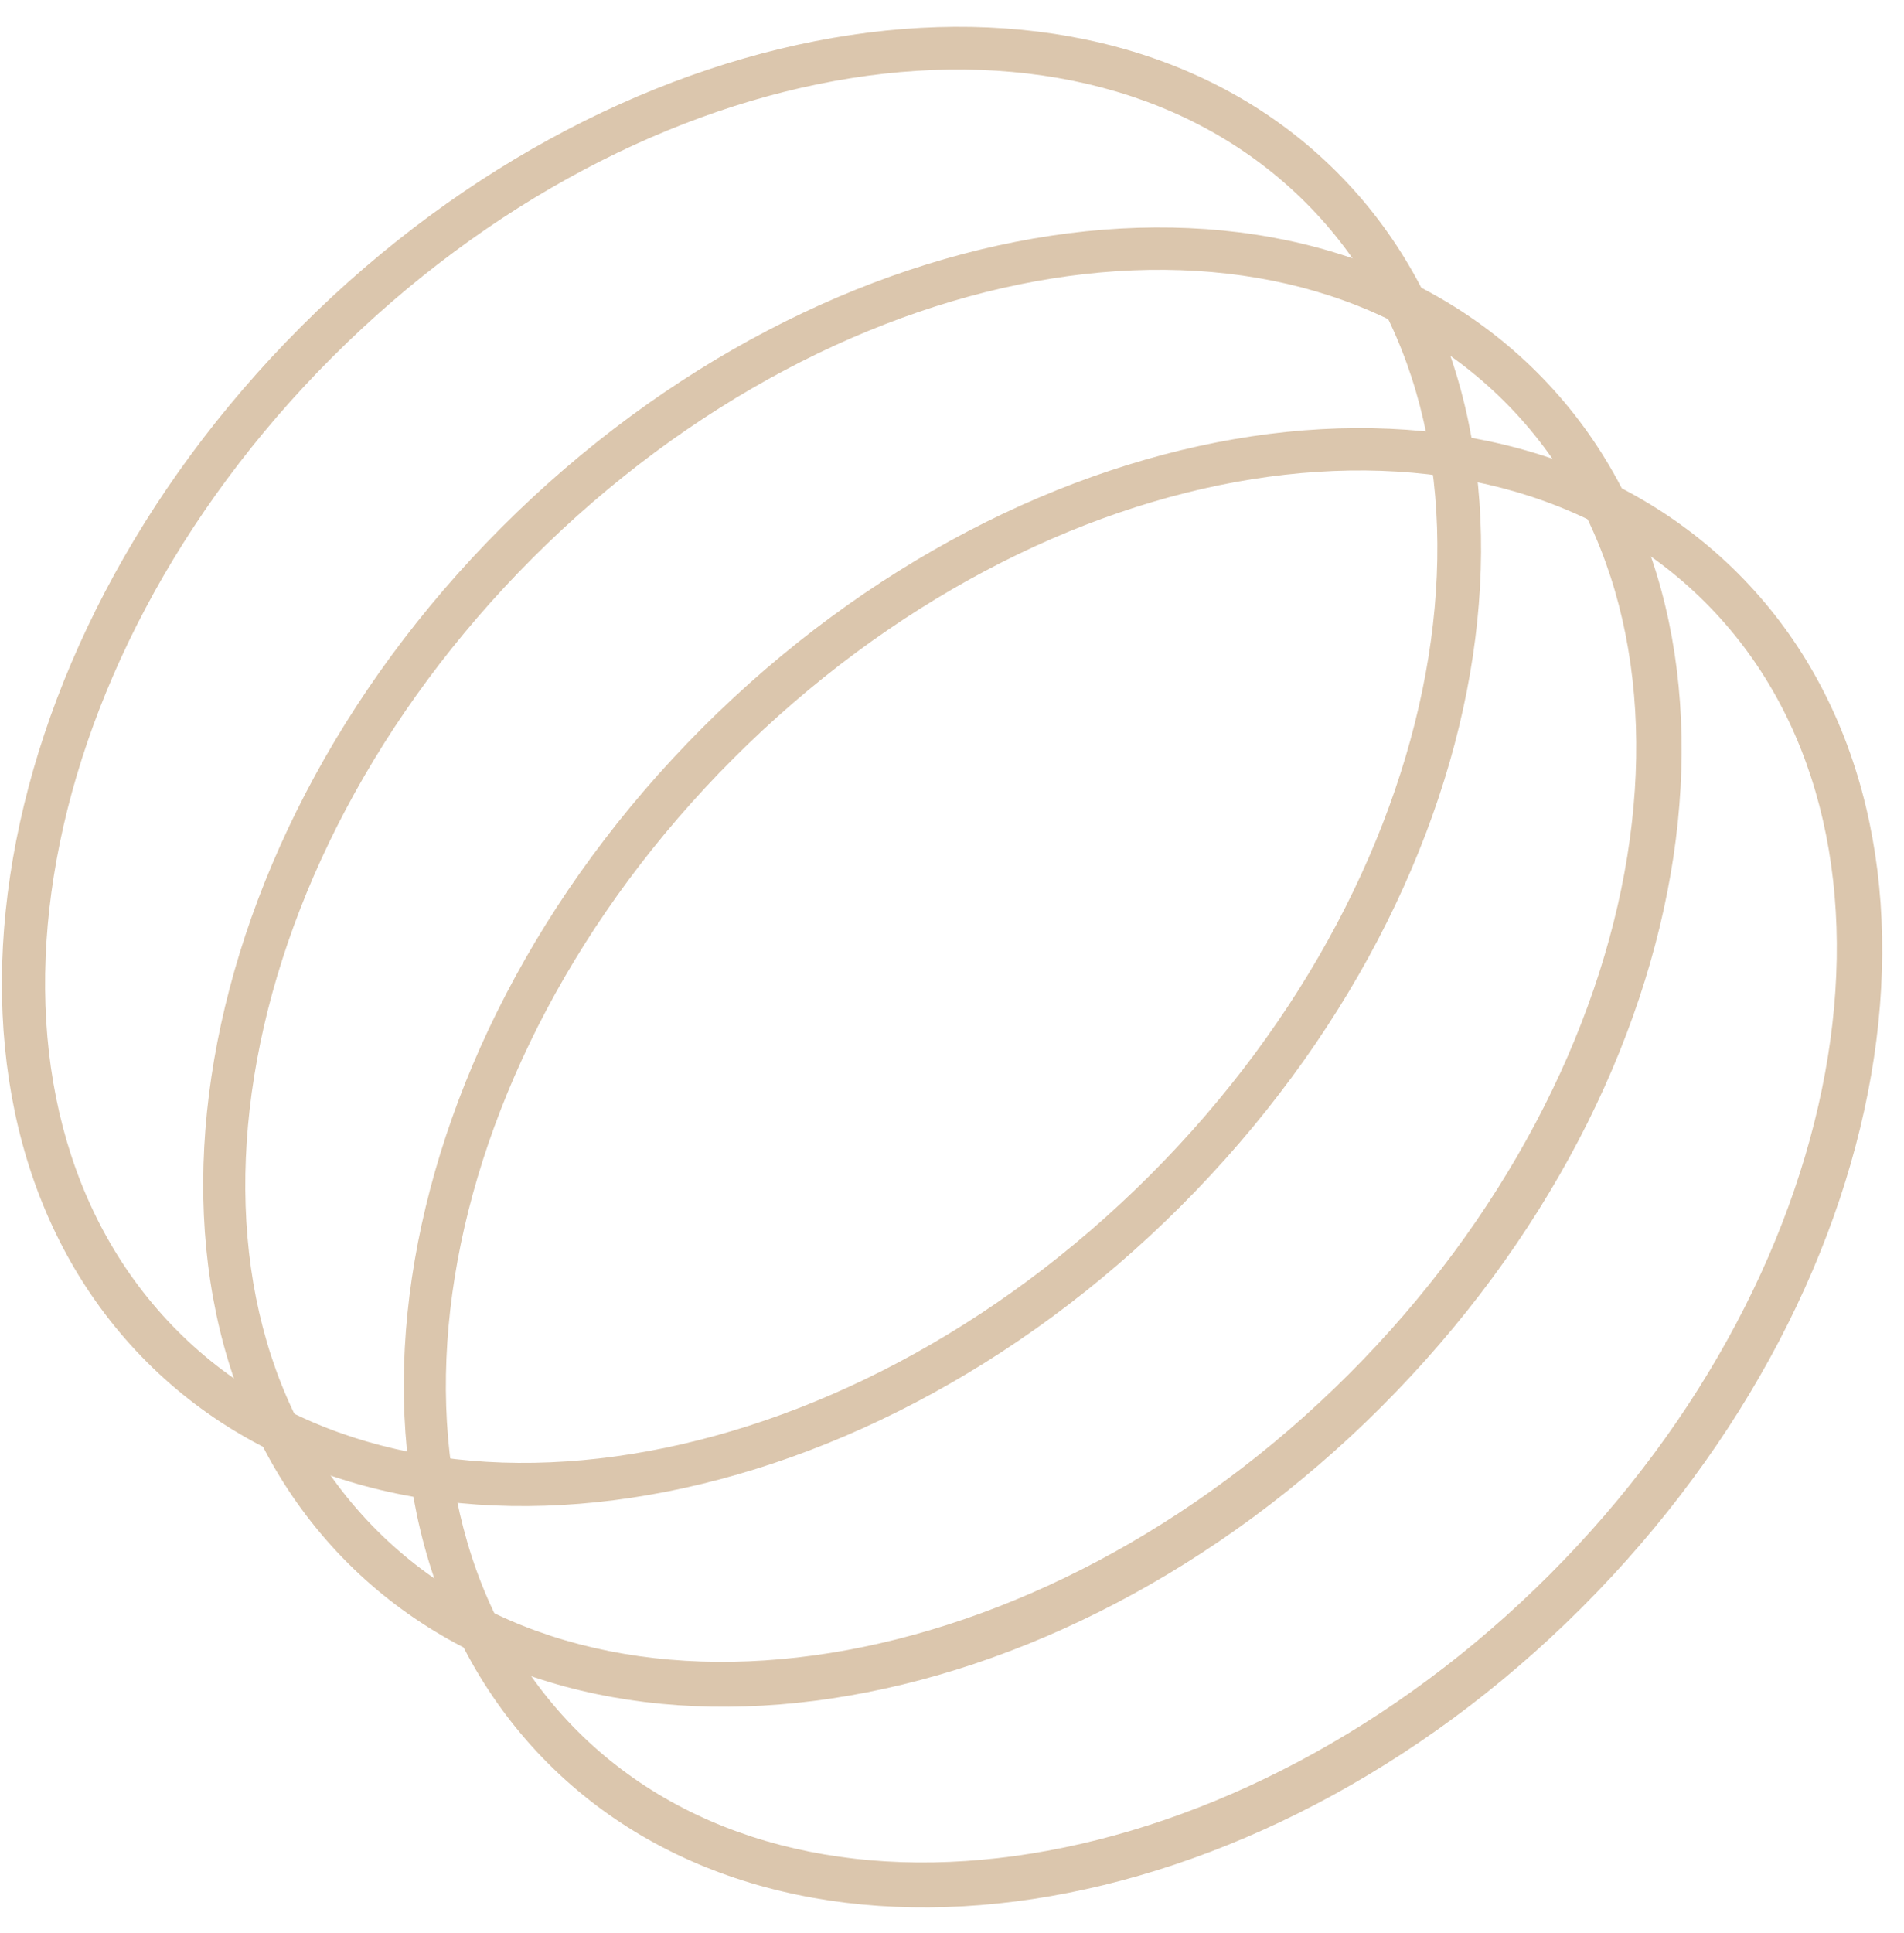
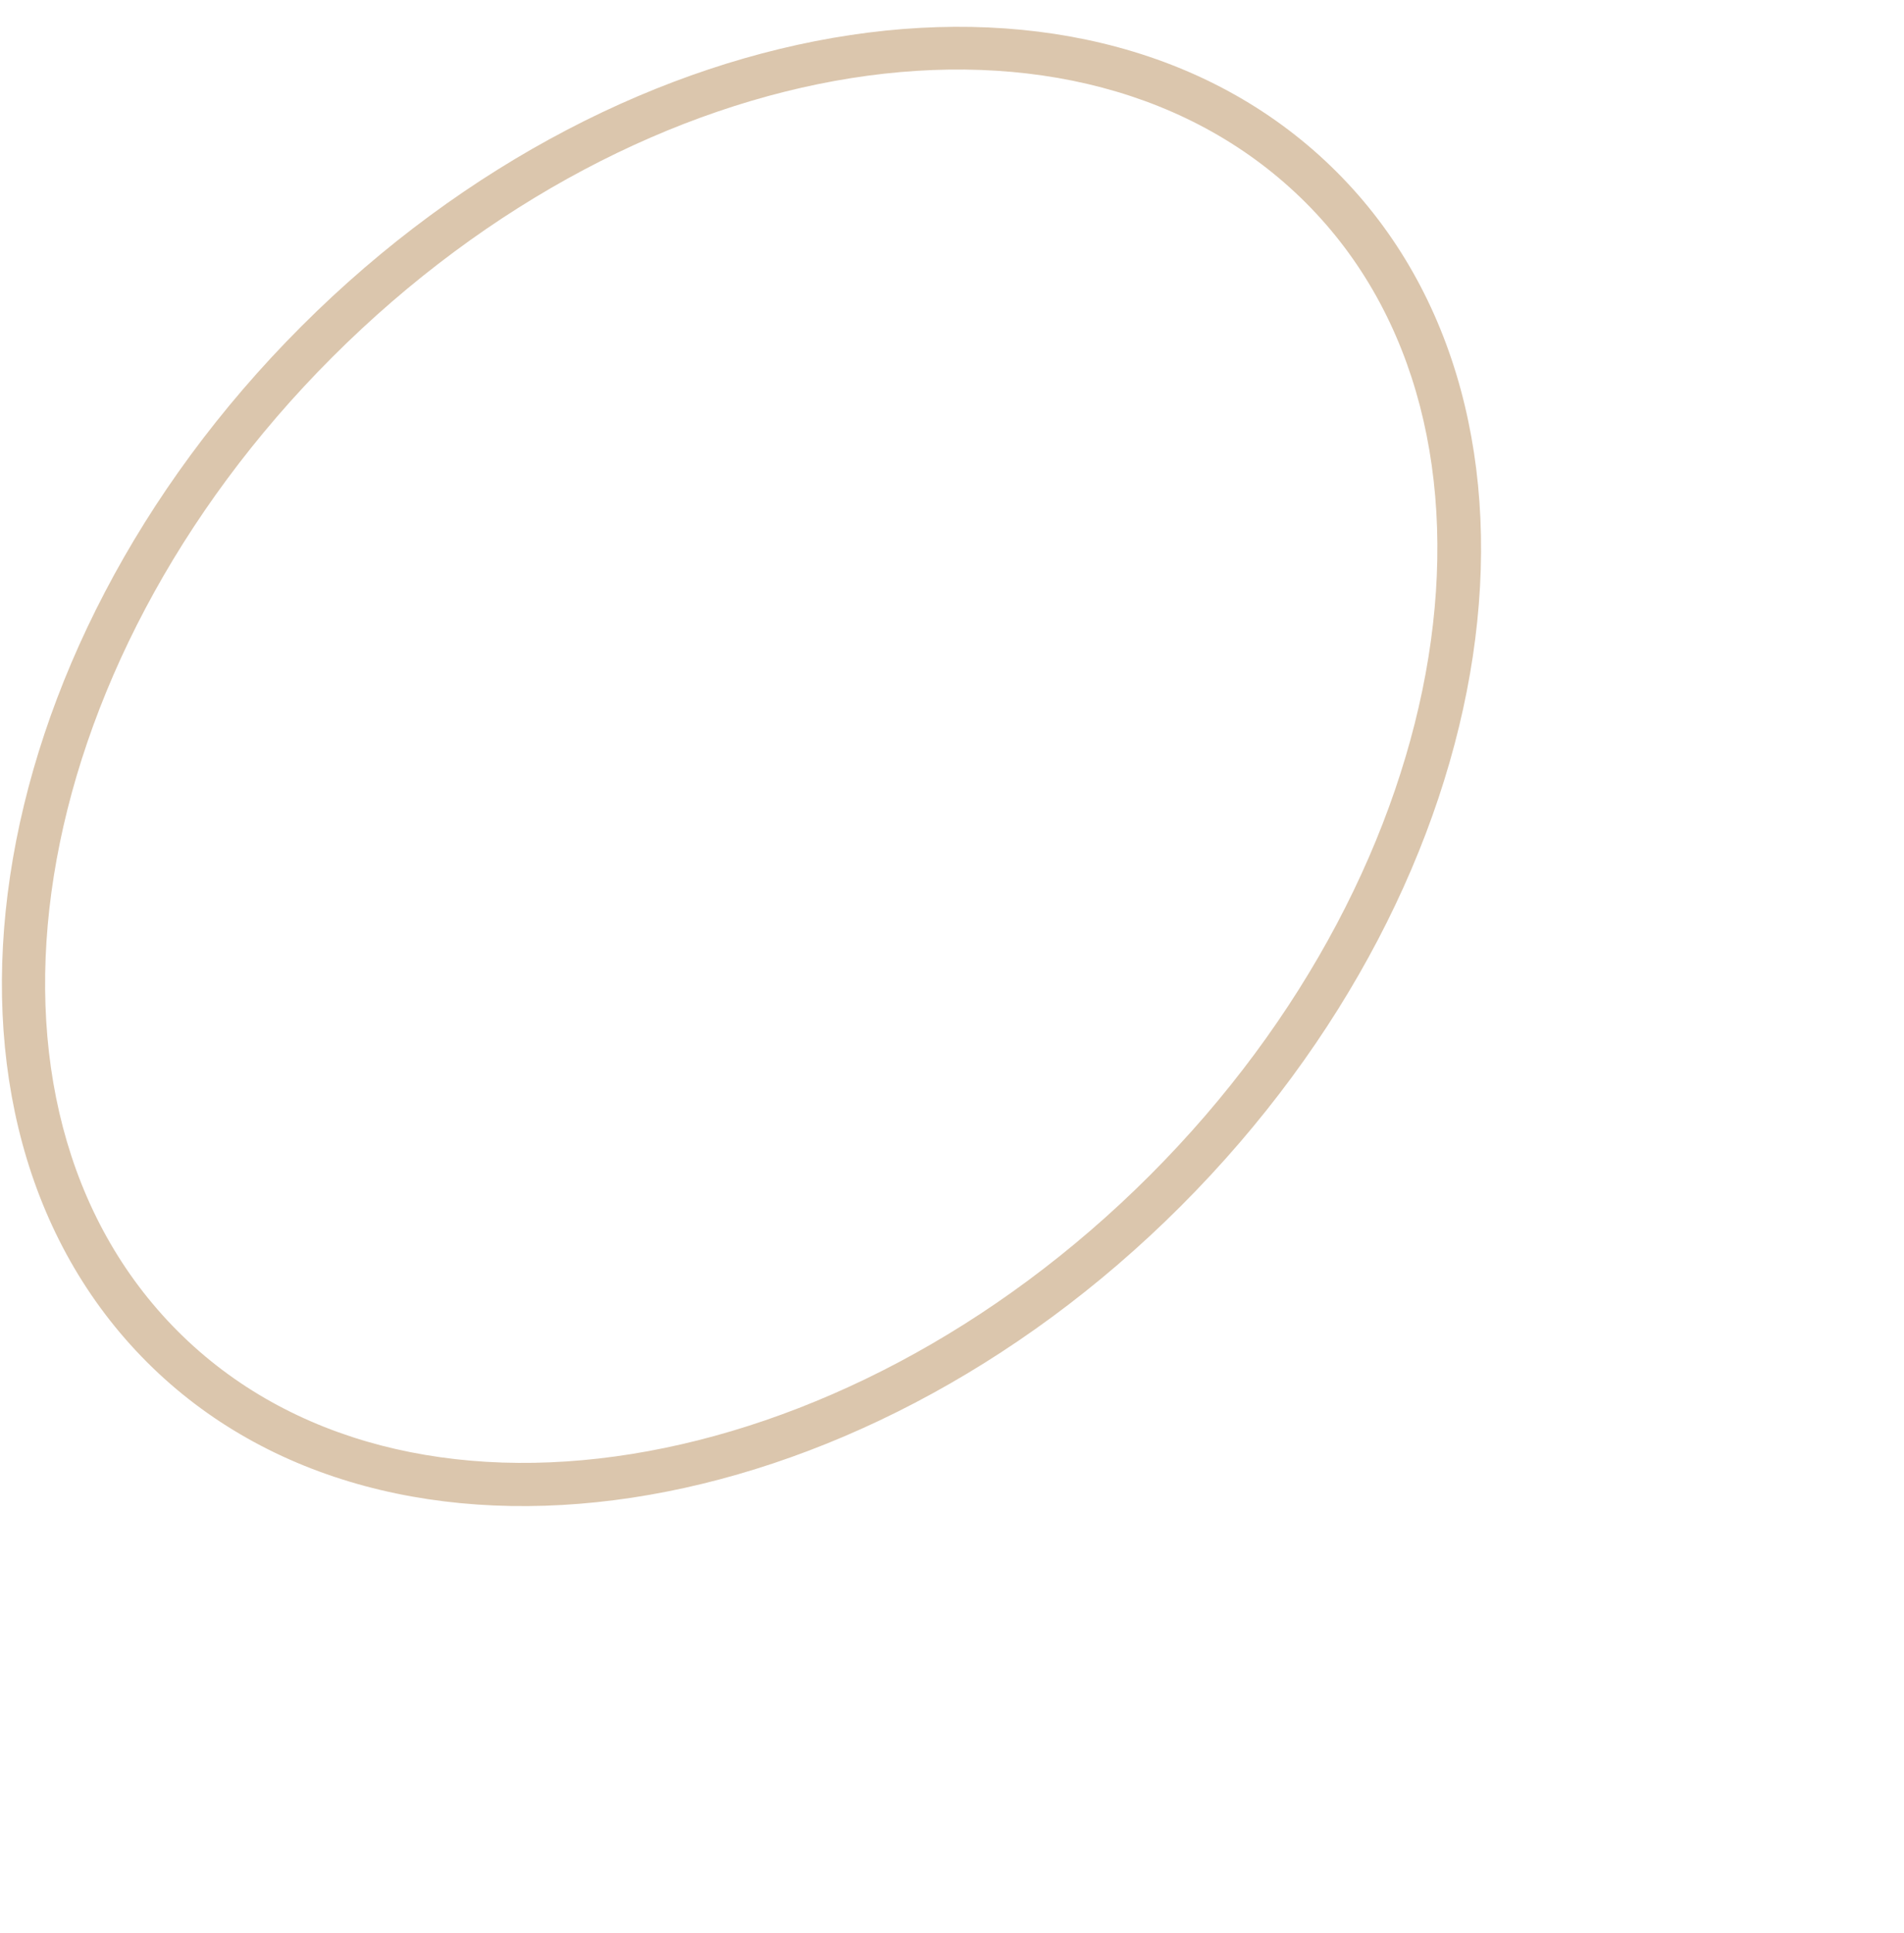
<svg xmlns="http://www.w3.org/2000/svg" width="67" height="68" viewBox="0 0 67 68" fill="none">
  <g id="Vector">
-     <path d="M55.666 56.542C44.144 68.064 27.796 70.537 19.291 62.031C10.785 53.526 13.198 37.117 24.72 25.596C36.242 14.074 52.589 11.6 61.155 20.166C69.661 28.672 67.248 44.959 55.666 56.542ZM25.806 26.681C14.887 37.6 12.414 52.983 20.316 60.885C28.219 68.787 43.601 66.314 54.52 55.395C65.438 44.477 67.912 29.094 60.009 21.192C52.107 13.289 36.785 15.702 25.806 26.681Z" fill="#DBC6AD" />
-     <path d="M48.608 49.484C37.086 61.006 20.738 63.479 12.233 54.973C3.727 46.468 6.14 30.059 17.662 18.538C29.184 7.016 45.532 4.542 54.097 13.108C62.603 21.614 60.19 37.902 48.608 49.484ZM18.748 19.623C7.829 30.542 5.356 45.925 13.258 53.827C21.161 61.73 36.543 59.256 47.462 48.338C58.38 37.419 60.854 22.036 52.951 14.134C45.049 6.232 29.727 8.645 18.748 19.623Z" fill="#DBC6AD" />
    <path d="M41.55 42.426C30.028 53.948 13.681 56.421 5.175 47.915C-3.391 39.349 -0.918 23.002 10.604 11.48C22.126 -0.042 38.474 -2.515 47.04 6.051C55.545 14.556 53.132 30.844 41.55 42.426ZM11.69 12.566C0.771 23.484 -1.702 38.867 6.261 46.83C14.163 54.732 29.546 52.259 40.464 41.34C51.383 30.421 53.856 15.039 45.954 7.136C37.991 -0.826 22.669 1.587 11.69 12.566Z" fill="#DBC6AD" />
  </g>
</svg>